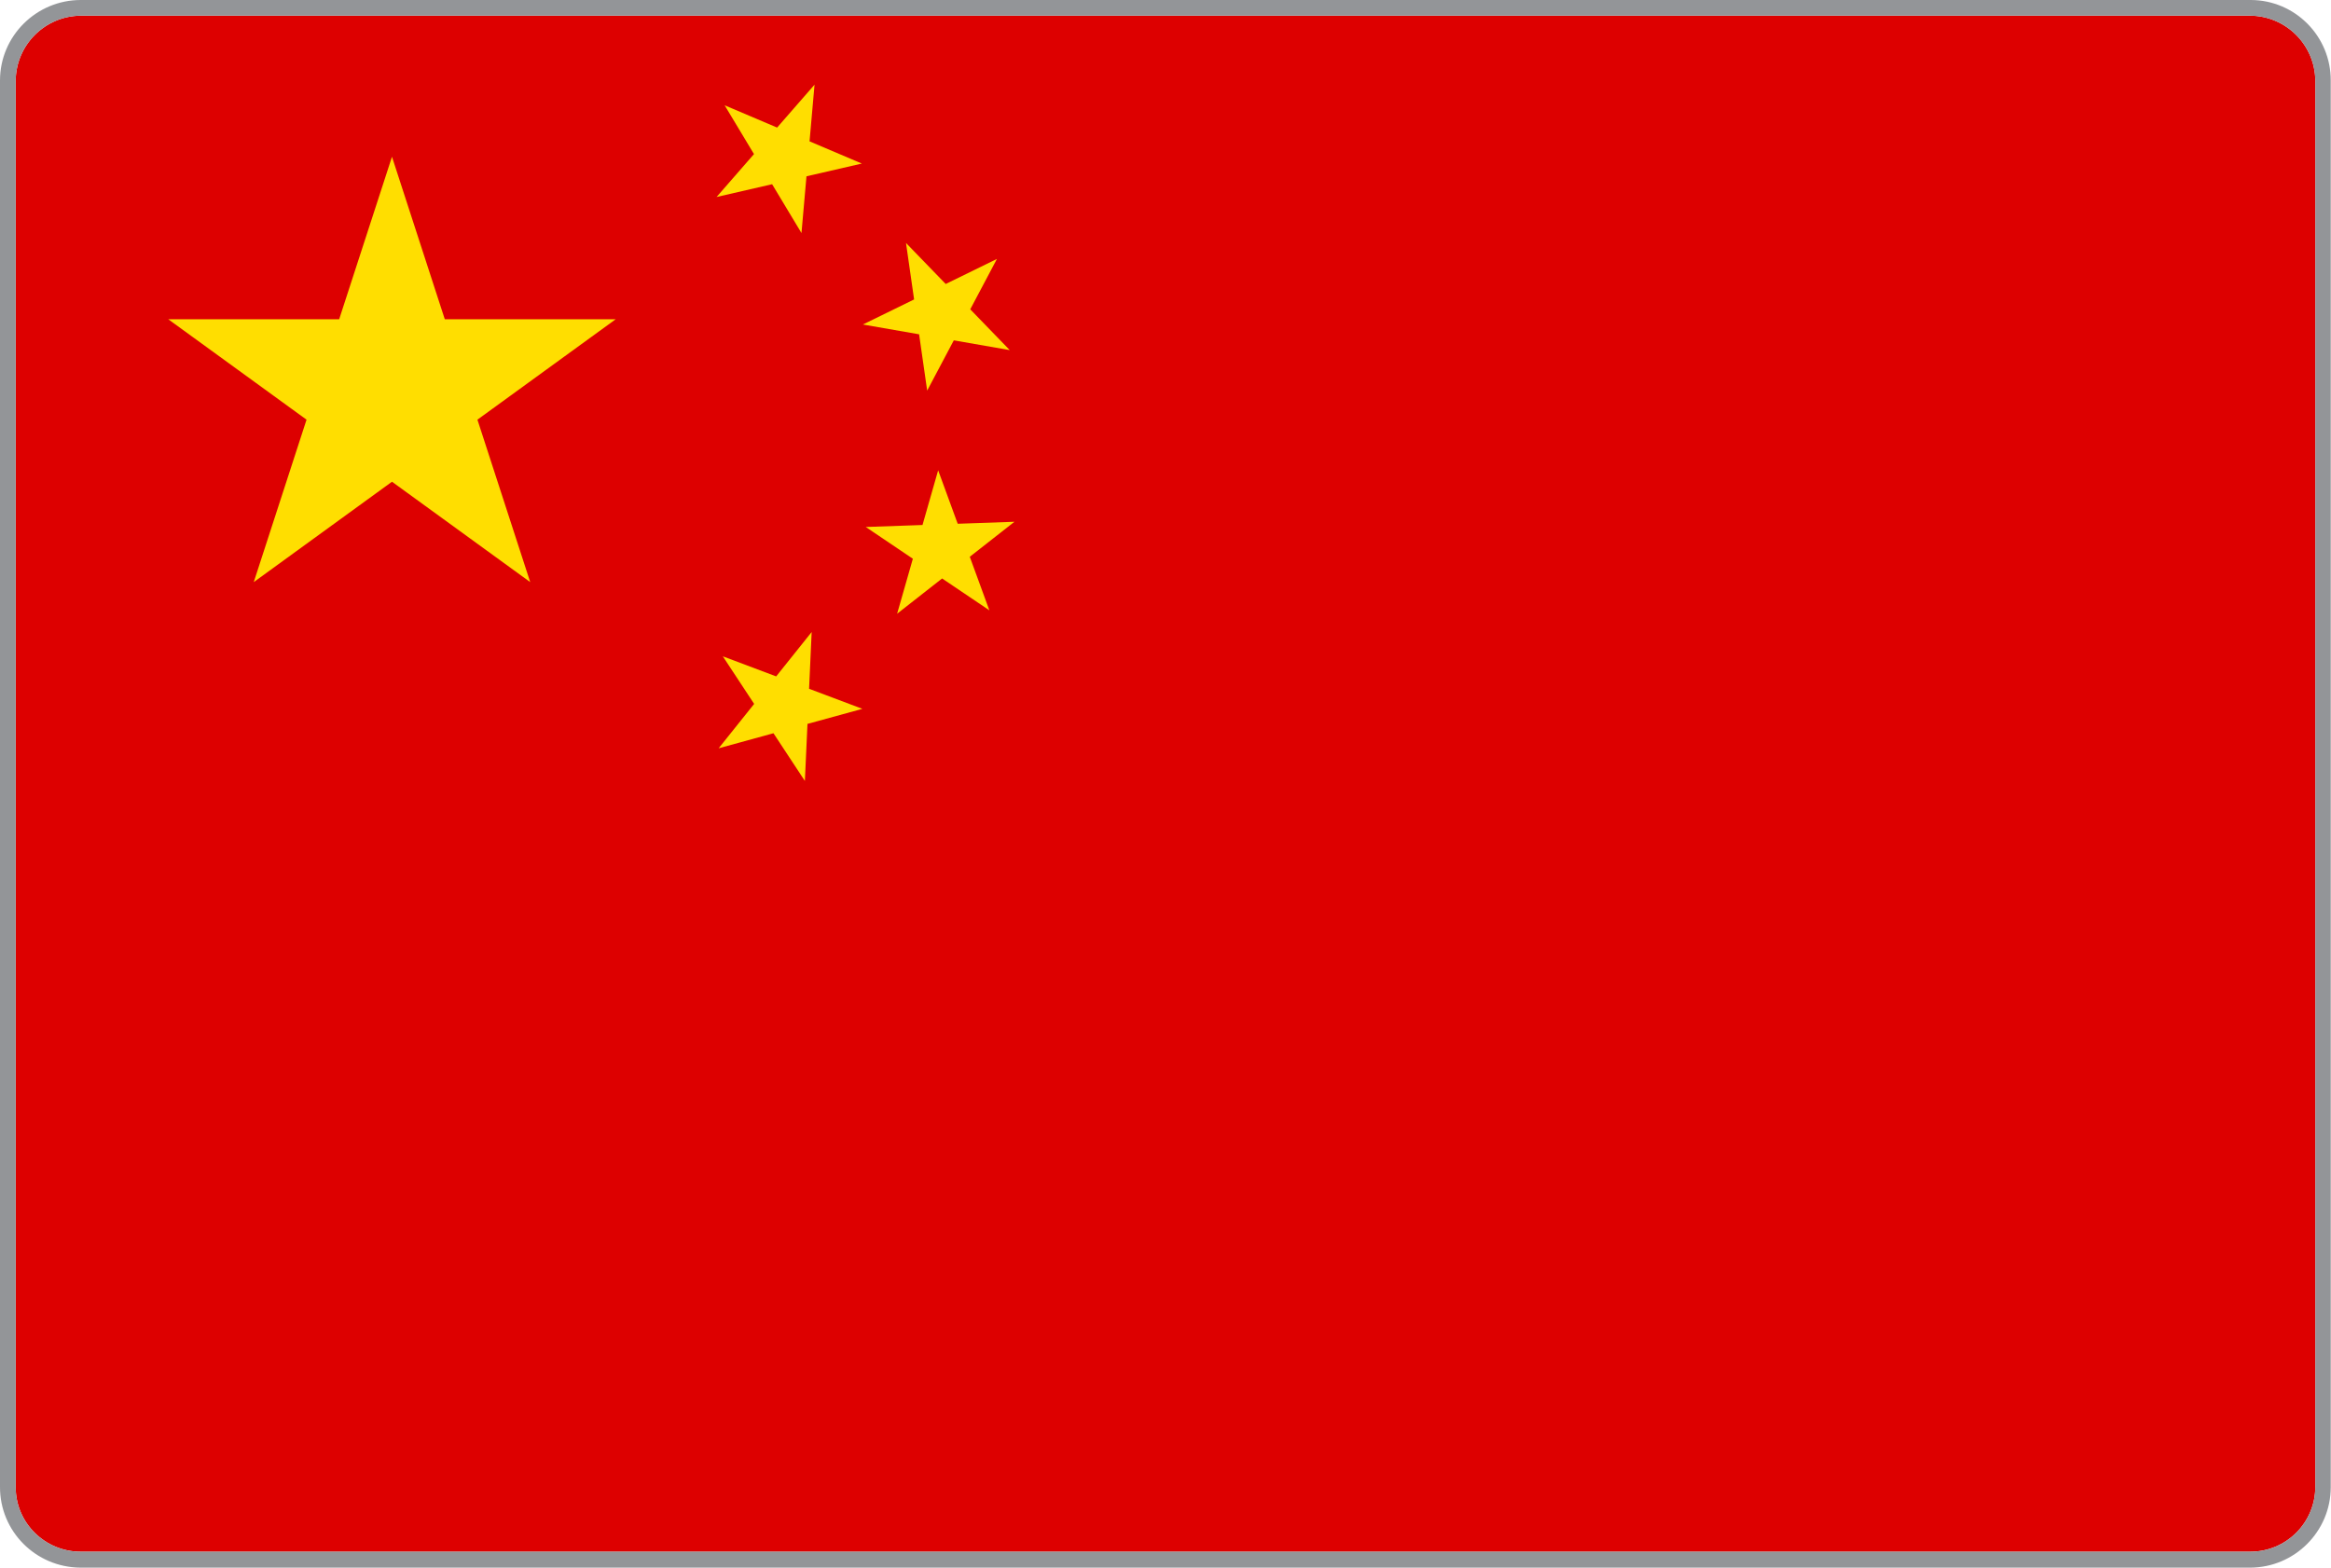
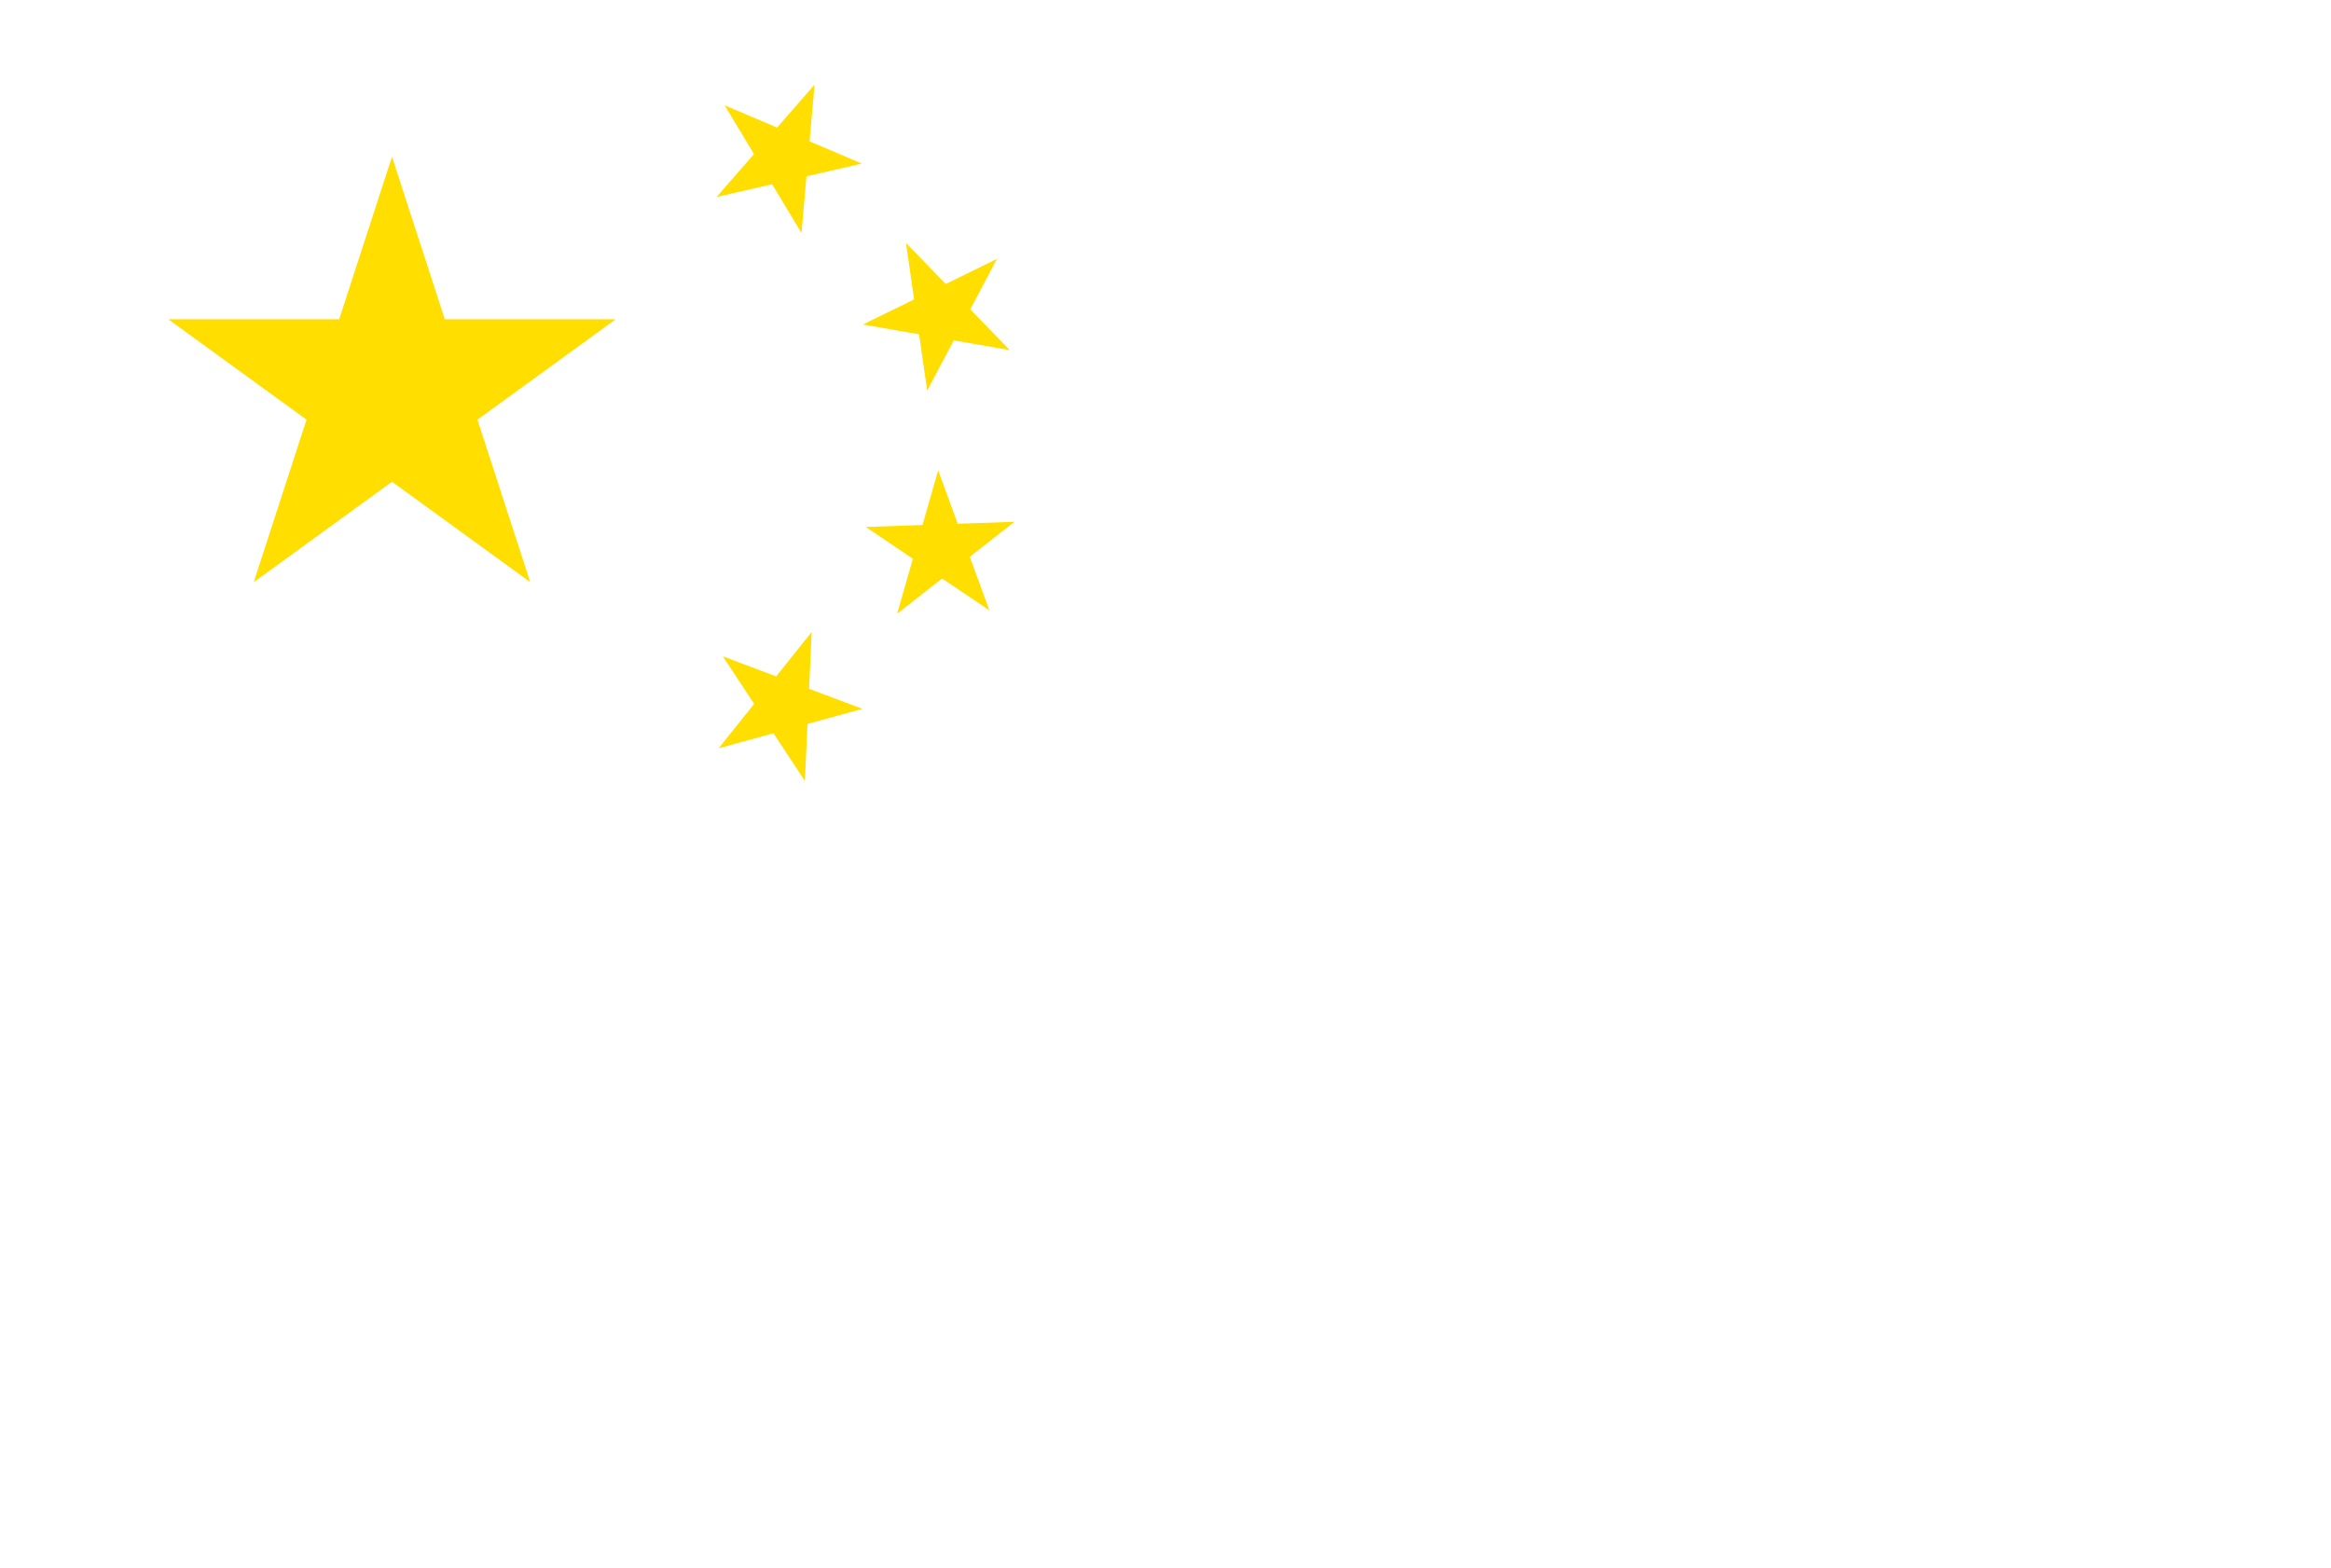
<svg xmlns="http://www.w3.org/2000/svg" xmlns:xlink="http://www.w3.org/1999/xlink" version="1.1" id="Layer_1" x="0px" y="0px" viewBox="0 0 892 600" style="enable-background:new 0 0 892 600;" xml:space="preserve">
  <style type="text/css">
	.st0{clip-path:url(#SVGID_2_);}
	.st1{fill:#DD0000;}
	.st2{fill:#FFDE00;}
	.st3{fill:#939598;}
</style>
  <title>China</title>
  <g>
    <g>
      <defs>
-         <path id="SVGID_1_" d="M861.1,6c13.7,0.1,24.8,11.2,24.9,24.9V569c0,13.8-11.1,24.9-24.9,24.9h0H30.9c-13.7,0-24.9-11-24.9-24.7     c0,0,0,0,0-0.1V30.9C6.1,17.2,17.2,6.1,30.9,6H861.1" />
-       </defs>
+         </defs>
      <clipPath id="SVGID_2_">
        <use xlink:href="#SVGID_1_" style="overflow:visible;" />
      </clipPath>
      <g class="st0">
        <rect class="st1" width="892" height="600" />
      </g>
    </g>
    <path id="s" class="st2" d="M150,60l52.9,162.8L64.4,122.2h171.2L97.1,222.8L150,60z" />
    <path class="st2" d="M311.7,32.4l-5,56.8l-29.4-48.9l52.5,22.3l-55.6,12.8L311.7,32.4z" />
    <path class="st2" d="M381.5,99.1l-26.7,50.4l-8.1-56.5l39.7,41l-56.2-9.8L381.5,99.1z" />
    <path class="st2" d="M388.2,199.7l-44.9,35.2l15.7-54.9l19.6,53.6l-47.3-31.9L388.2,199.7z" />
    <path class="st2" d="M310.6,241.9l-2.6,57l-31.4-47.7l53.4,20.1l-55,15.1L310.6,241.9z" />
  </g>
  <g>
    <g id="Layer_1-2">
-       <path class="st3" d="M861.1,6c13.7,0.1,24.8,11.2,24.9,24.9V569c0,13.8-11.1,24.9-24.9,24.9h0H30.9c-13.7,0-24.9-11-24.9-24.7    c0,0,0,0,0-0.1V30.9C6.1,17.2,17.2,6.1,30.9,6H861.1 M861.1,0H30.9C13.9,0,0,13.8,0,30.8c0,0,0,0.1,0,0.1l0,0V569    c-0.1,17.1,13.7,30.9,30.8,31c0,0,0.1,0,0.1,0H861c17,0,30.9-13.8,30.9-30.8c0,0,0-0.1,0-0.1V30.9c0.1-17-13.6-30.8-30.5-30.9    C861.3,0,861.2,0,861.1,0z" />
-     </g>
+       </g>
  </g>
</svg>